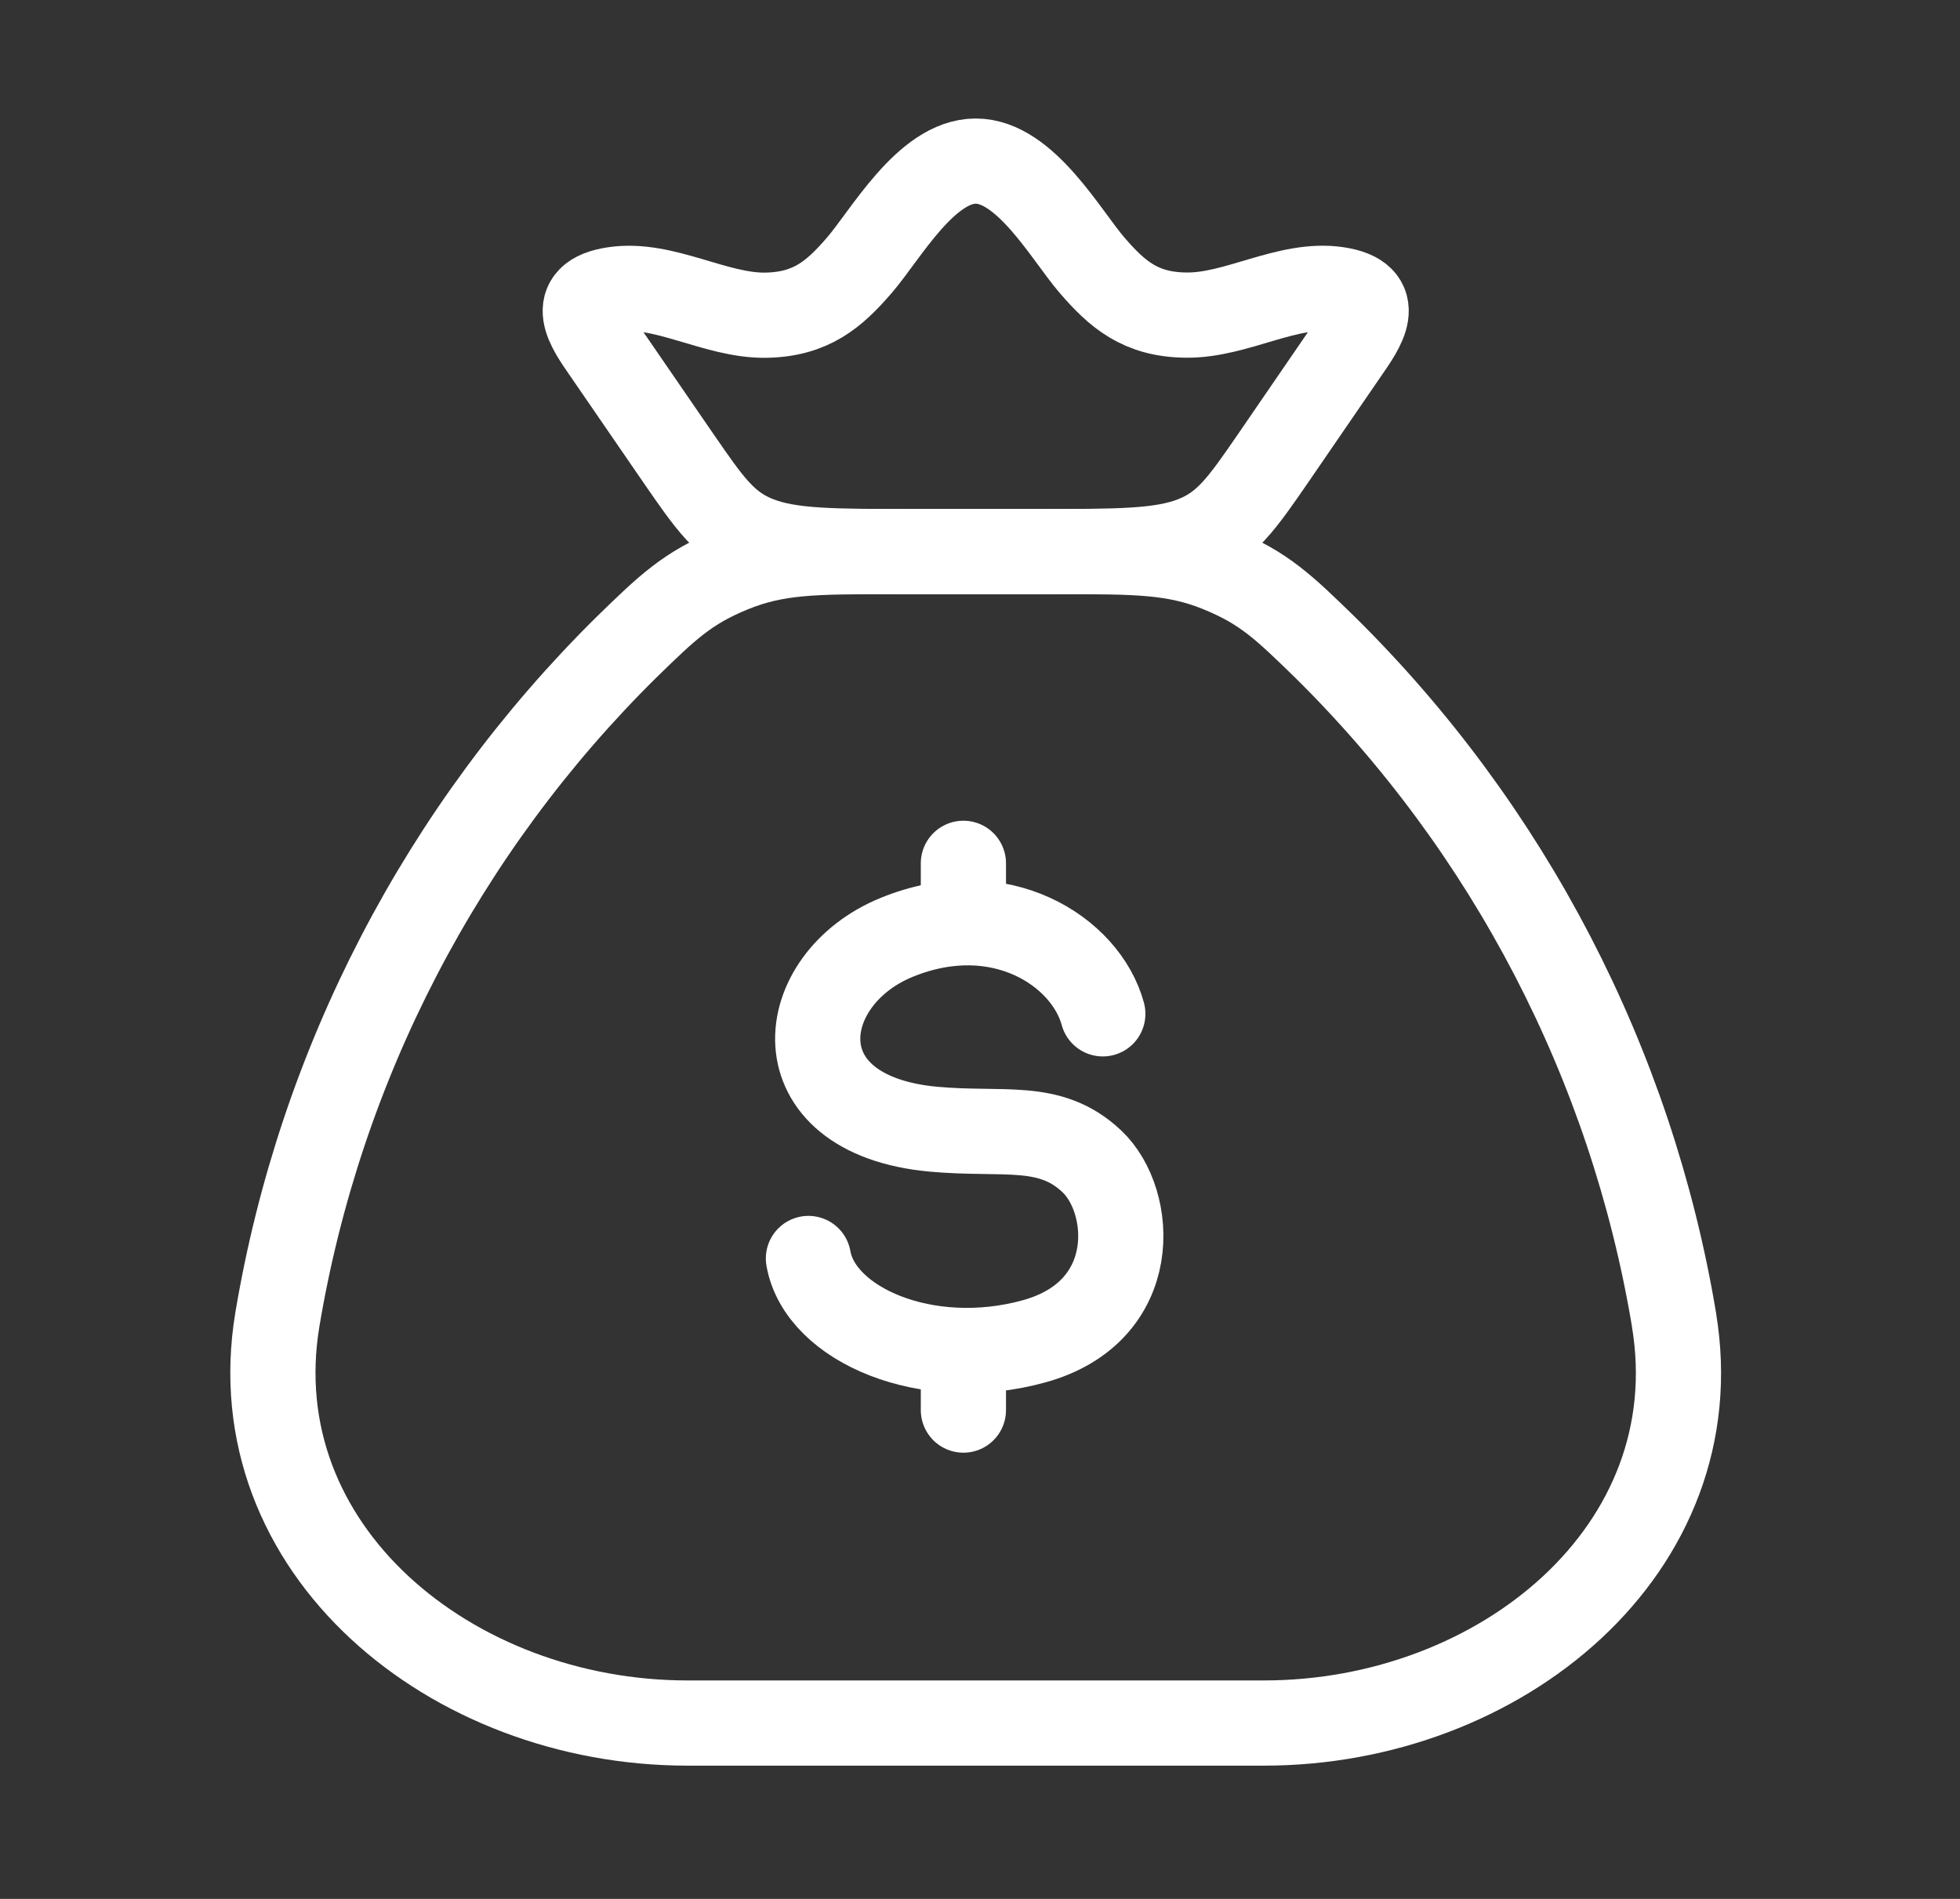
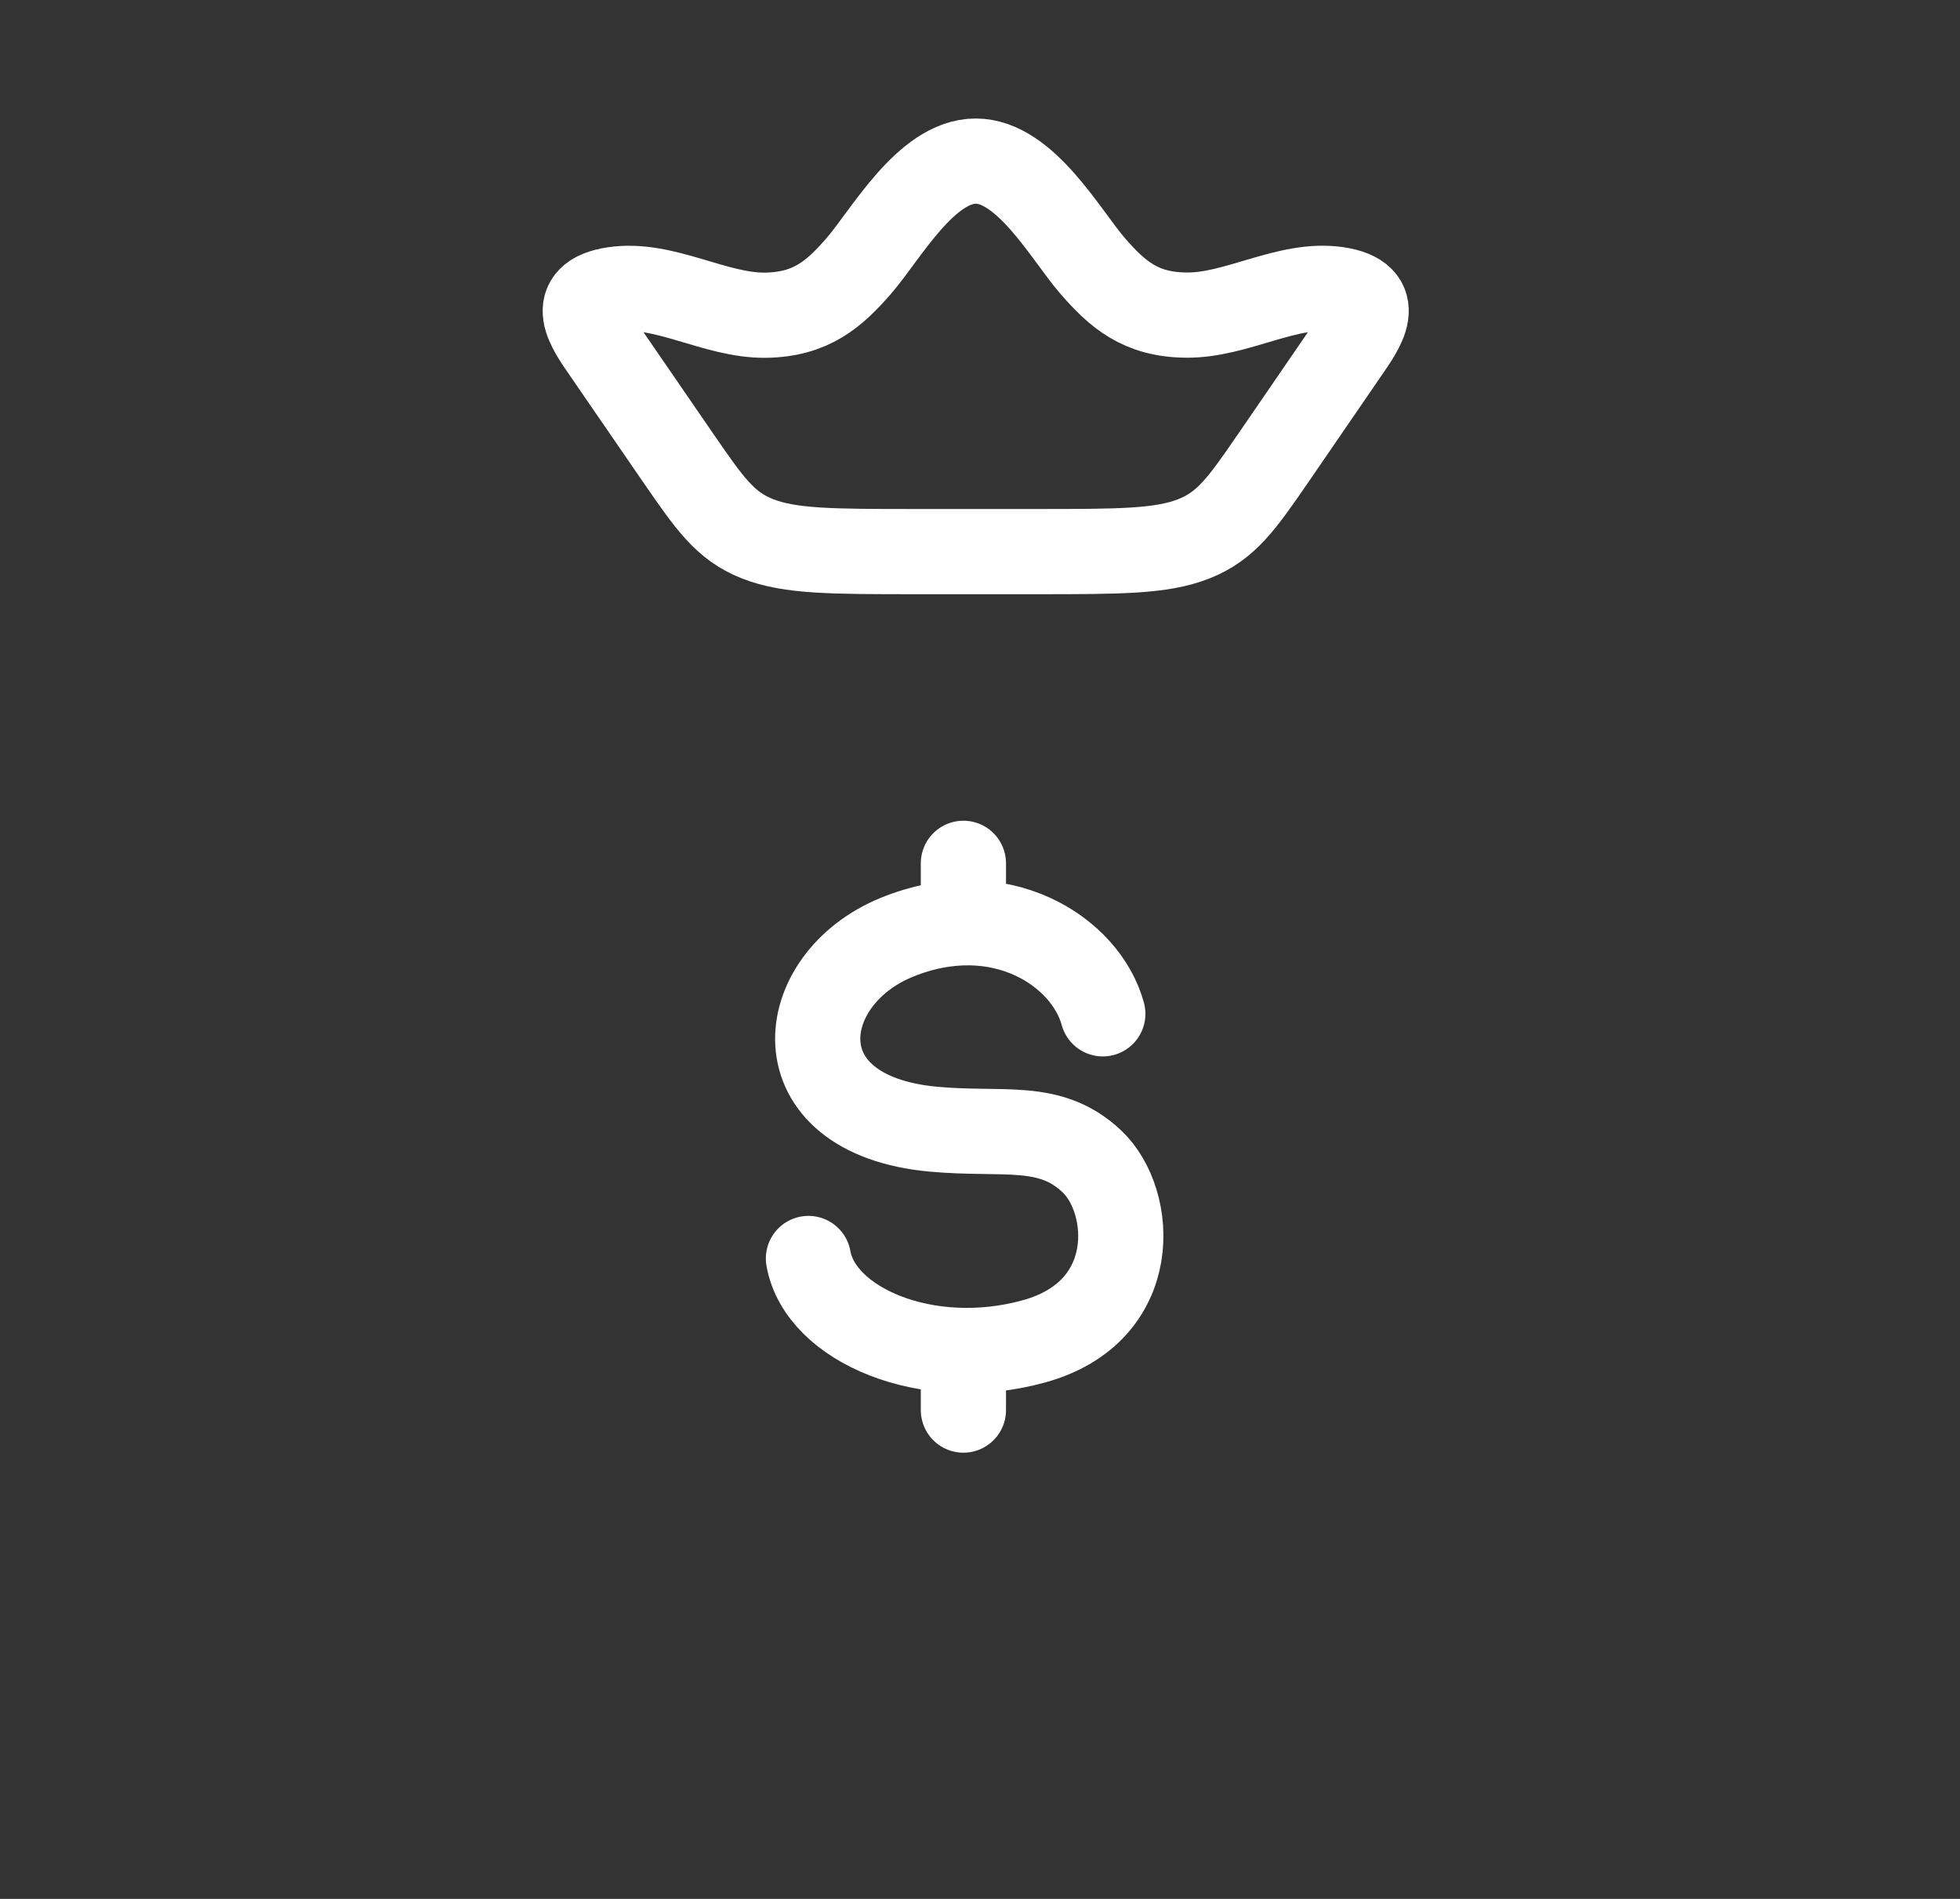
<svg xmlns="http://www.w3.org/2000/svg" width="32" height="31" viewBox="0 0 32 31" fill="none">
  <rect x="0" y="0" width="32" height="31" fill="#333333" stroke="none" />
-   <path d="M27.331 21.544C26.633 17.373 24.636 13.529 21.625 10.559C20.966 9.918 20.637 9.598 19.909 9.302C19.181 9.005 18.555 9.005 17.304 9.005H14.556C13.305 9.005 12.679 9.005 11.951 9.302C11.224 9.598 10.893 9.918 10.235 10.559C7.224 13.529 5.227 17.373 4.528 21.544C3.908 25.29 7.363 28.129 11.223 28.129H20.637C24.499 28.129 27.955 25.29 27.33 21.544" stroke="white" stroke-width="1.391" stroke-linecap="round" stroke-linejoin="round" />
  <path d="M18.005 16.551C17.729 15.533 16.325 14.615 14.641 15.302C12.957 15.989 12.691 18.198 15.237 18.434C16.389 18.54 17.139 18.311 17.826 18.959C18.515 19.607 18.642 21.411 16.884 21.897C15.128 22.383 13.388 21.624 13.199 20.545M15.729 14.094V15.065M15.729 22.046V23.02M9.883 5.745C9.619 5.363 9.238 4.842 10.026 4.725C10.836 4.603 11.676 5.156 12.499 5.146C13.243 5.134 13.621 4.804 14.029 4.332C14.458 3.836 15.121 2.63 15.93 2.63C16.74 2.63 17.403 3.836 17.831 4.332C18.239 4.804 18.618 5.136 19.361 5.144C20.185 5.157 21.025 4.603 21.834 4.724C22.622 4.842 22.241 5.361 21.977 5.744L20.789 7.476C20.279 8.216 20.025 8.585 19.492 8.796C18.959 9.006 18.272 9.005 16.897 9.005H14.964C13.587 9.005 12.9 9.005 12.368 8.796C11.836 8.587 11.582 8.214 11.072 7.475L9.883 5.745Z" stroke="white" stroke-width="1.391" stroke-linecap="round" stroke-linejoin="round" />
</svg>